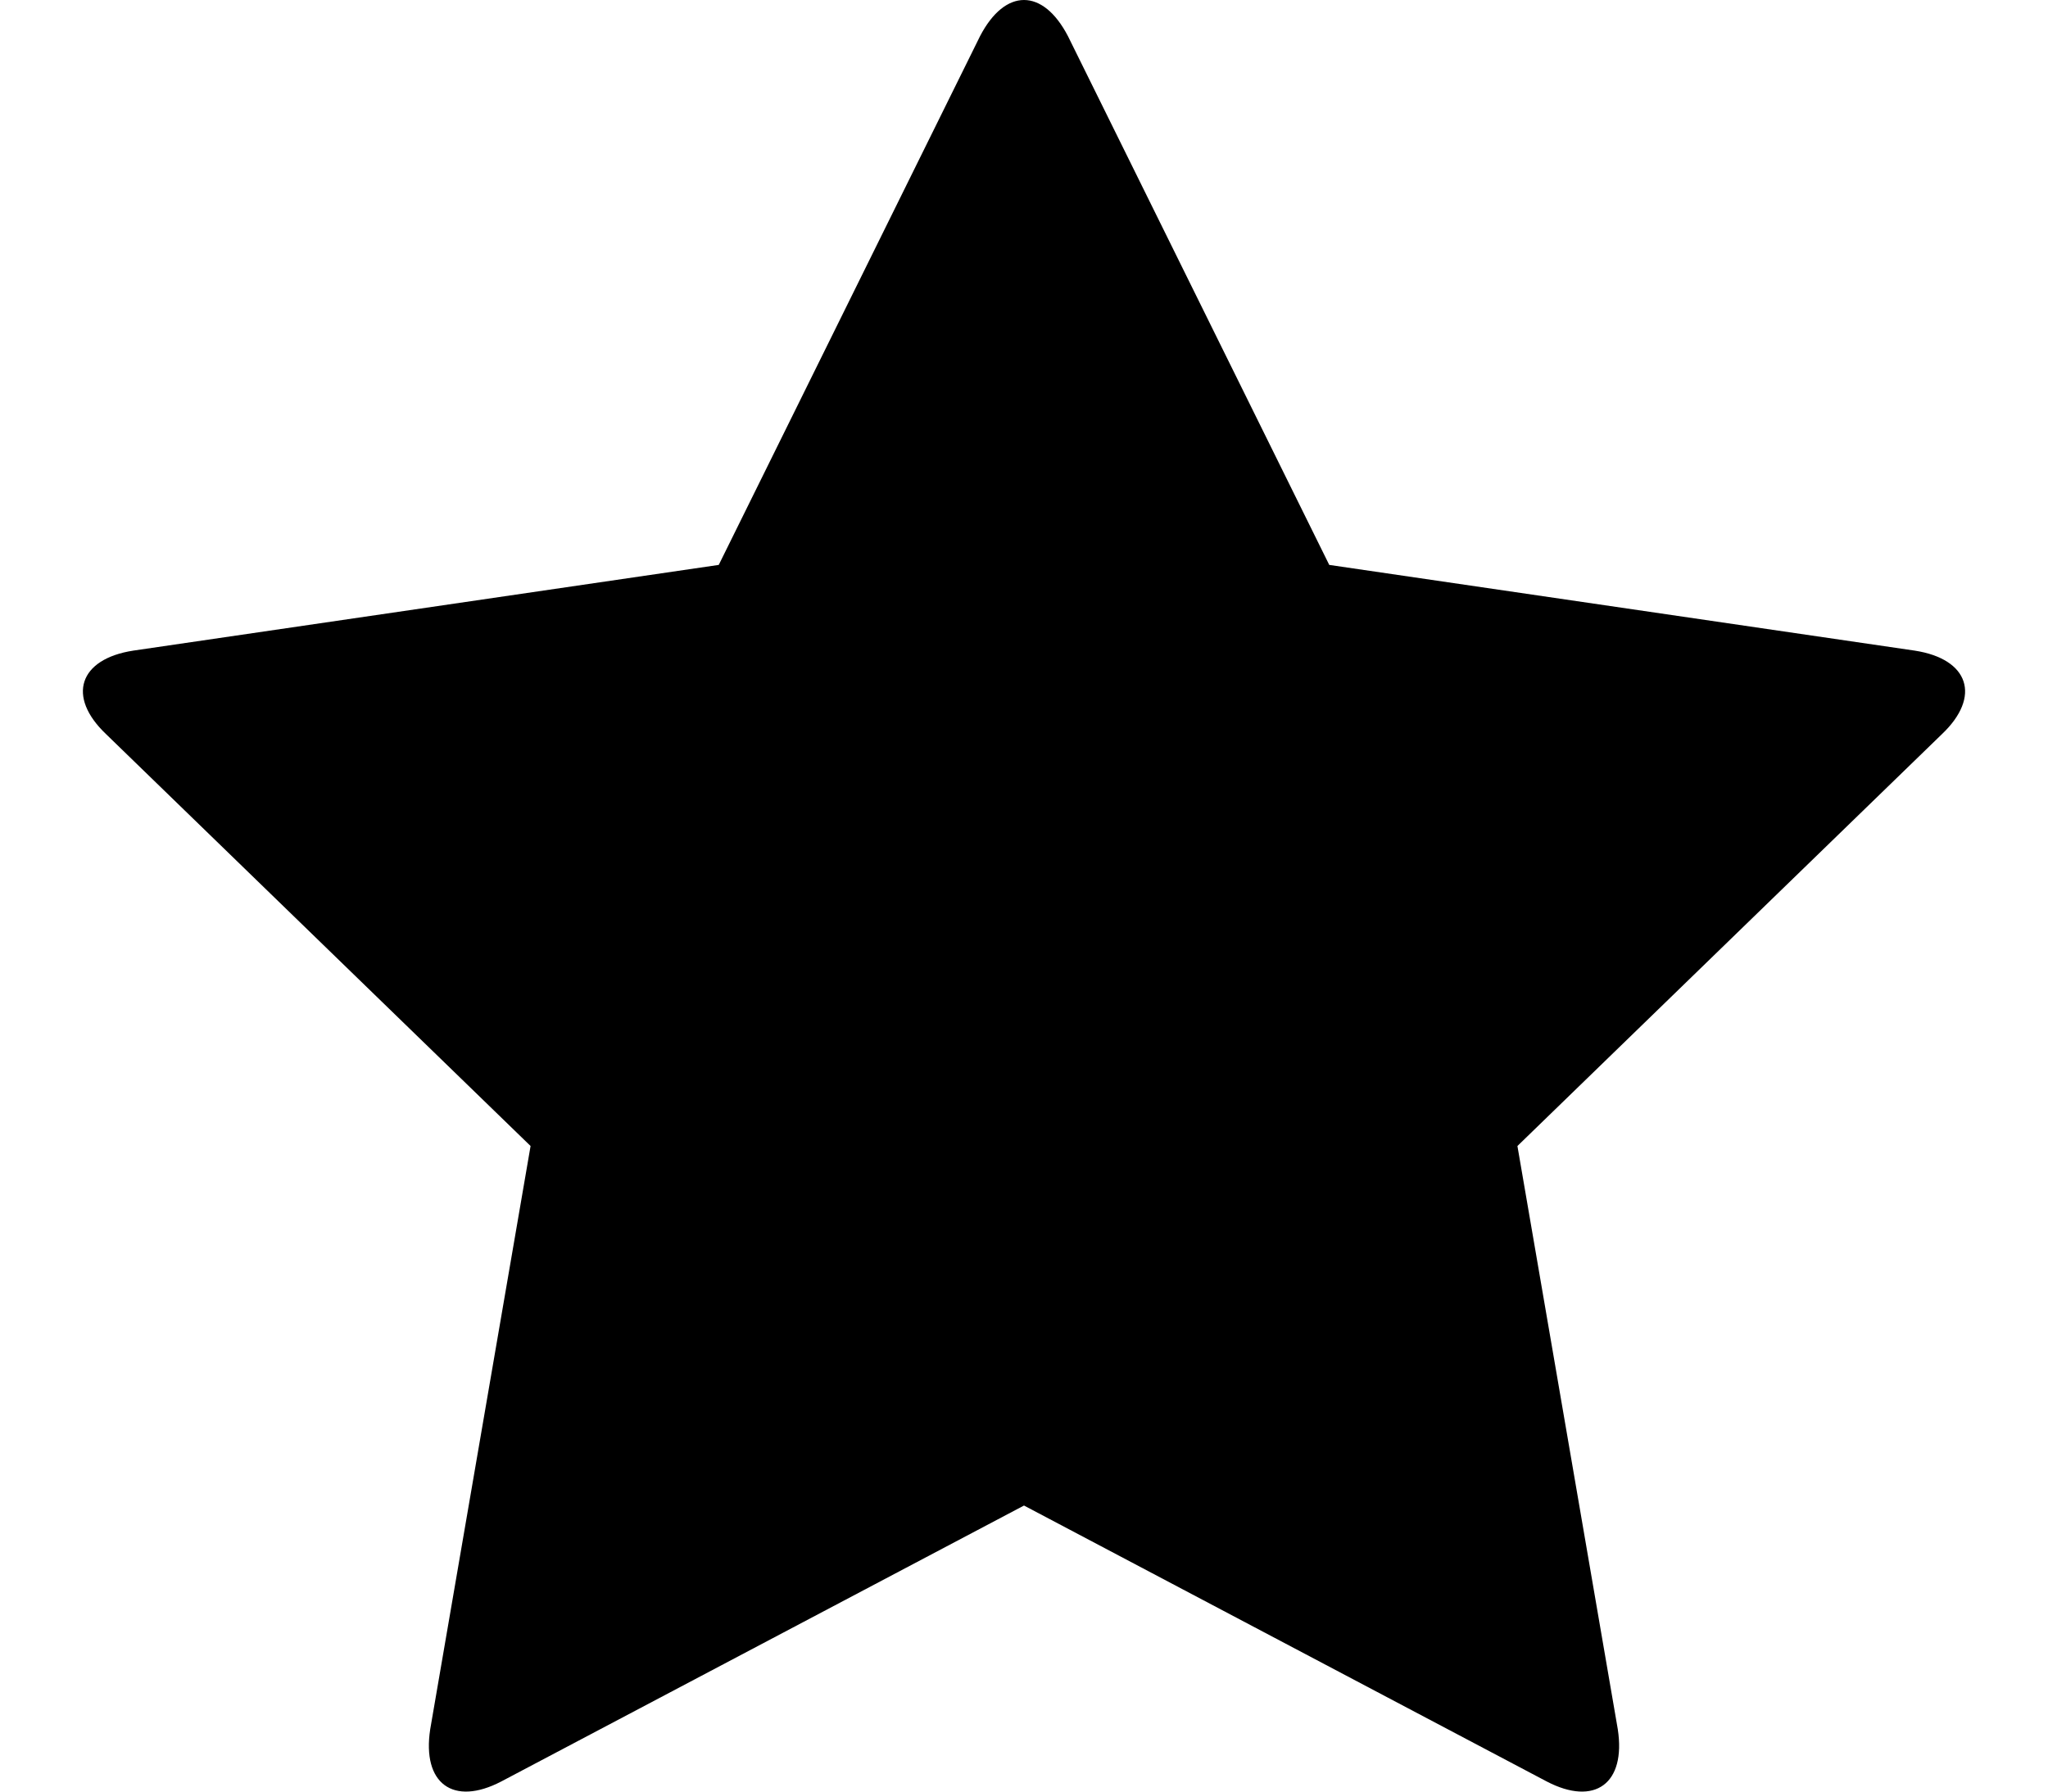
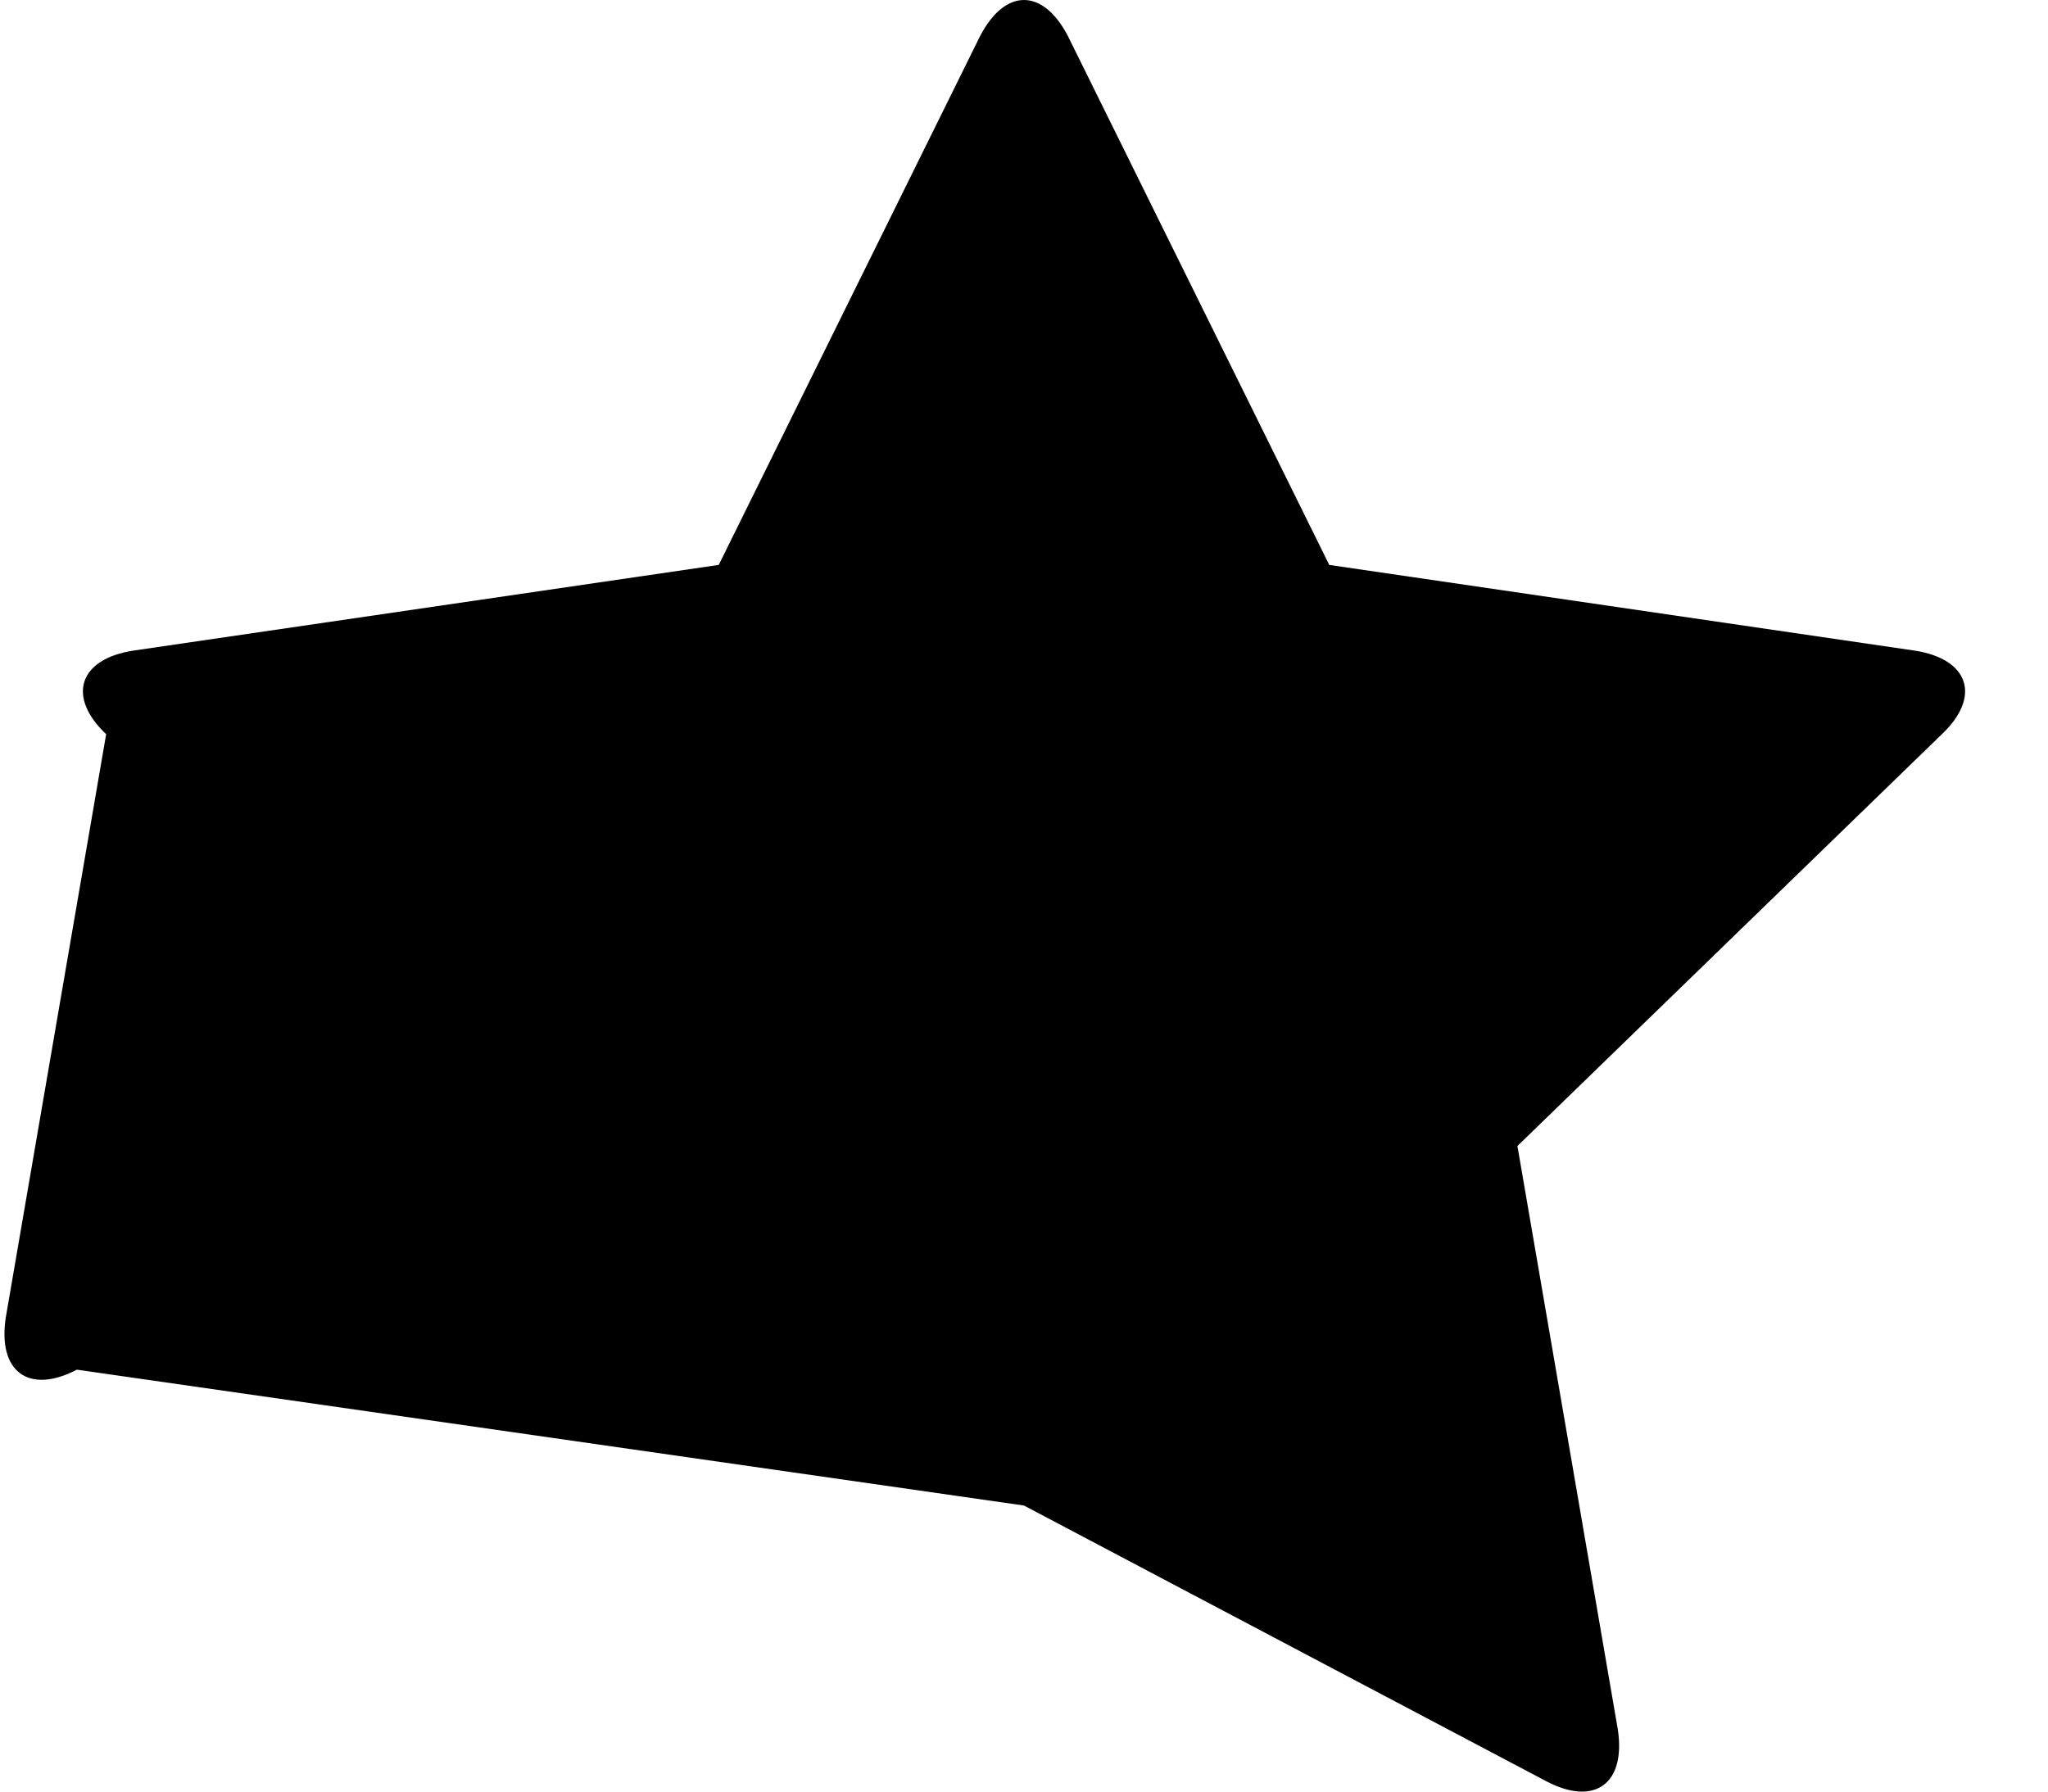
<svg xmlns="http://www.w3.org/2000/svg" version="1.1" id="Layer_1" x="0px" y="0px" width="16" height="14" viewBox="85.23 0.524 629.54 599.37" enable-background="new 85.23 0.524 629.54 599.37" xml:space="preserve">
  <g>
-     <path d="M93.007,246.154l141.958,137.762l-33.566,195.104c-2.797,18.183,7.692,25.875,23.776,17.483L400,504.196l174.825,92.308   c16.084,8.392,26.573,0.699,23.776-17.483l-33.566-195.104l141.958-137.762c13.286-12.587,9.091-25.175-9.091-27.972   l-195.805-28.671L414.686,12.587c-8.392-16.084-20.979-16.084-29.371,0l-87.412,176.923l-195.804,28.671   C83.916,220.979,79.72,233.566,93.007,246.154z" />
+     <path d="M93.007,246.154l-33.566,195.104c-2.797,18.183,7.692,25.875,23.776,17.483L400,504.196l174.825,92.308   c16.084,8.392,26.573,0.699,23.776-17.483l-33.566-195.104l141.958-137.762c13.286-12.587,9.091-25.175-9.091-27.972   l-195.805-28.671L414.686,12.587c-8.392-16.084-20.979-16.084-29.371,0l-87.412,176.923l-195.804,28.671   C83.916,220.979,79.72,233.566,93.007,246.154z" />
  </g>
</svg>